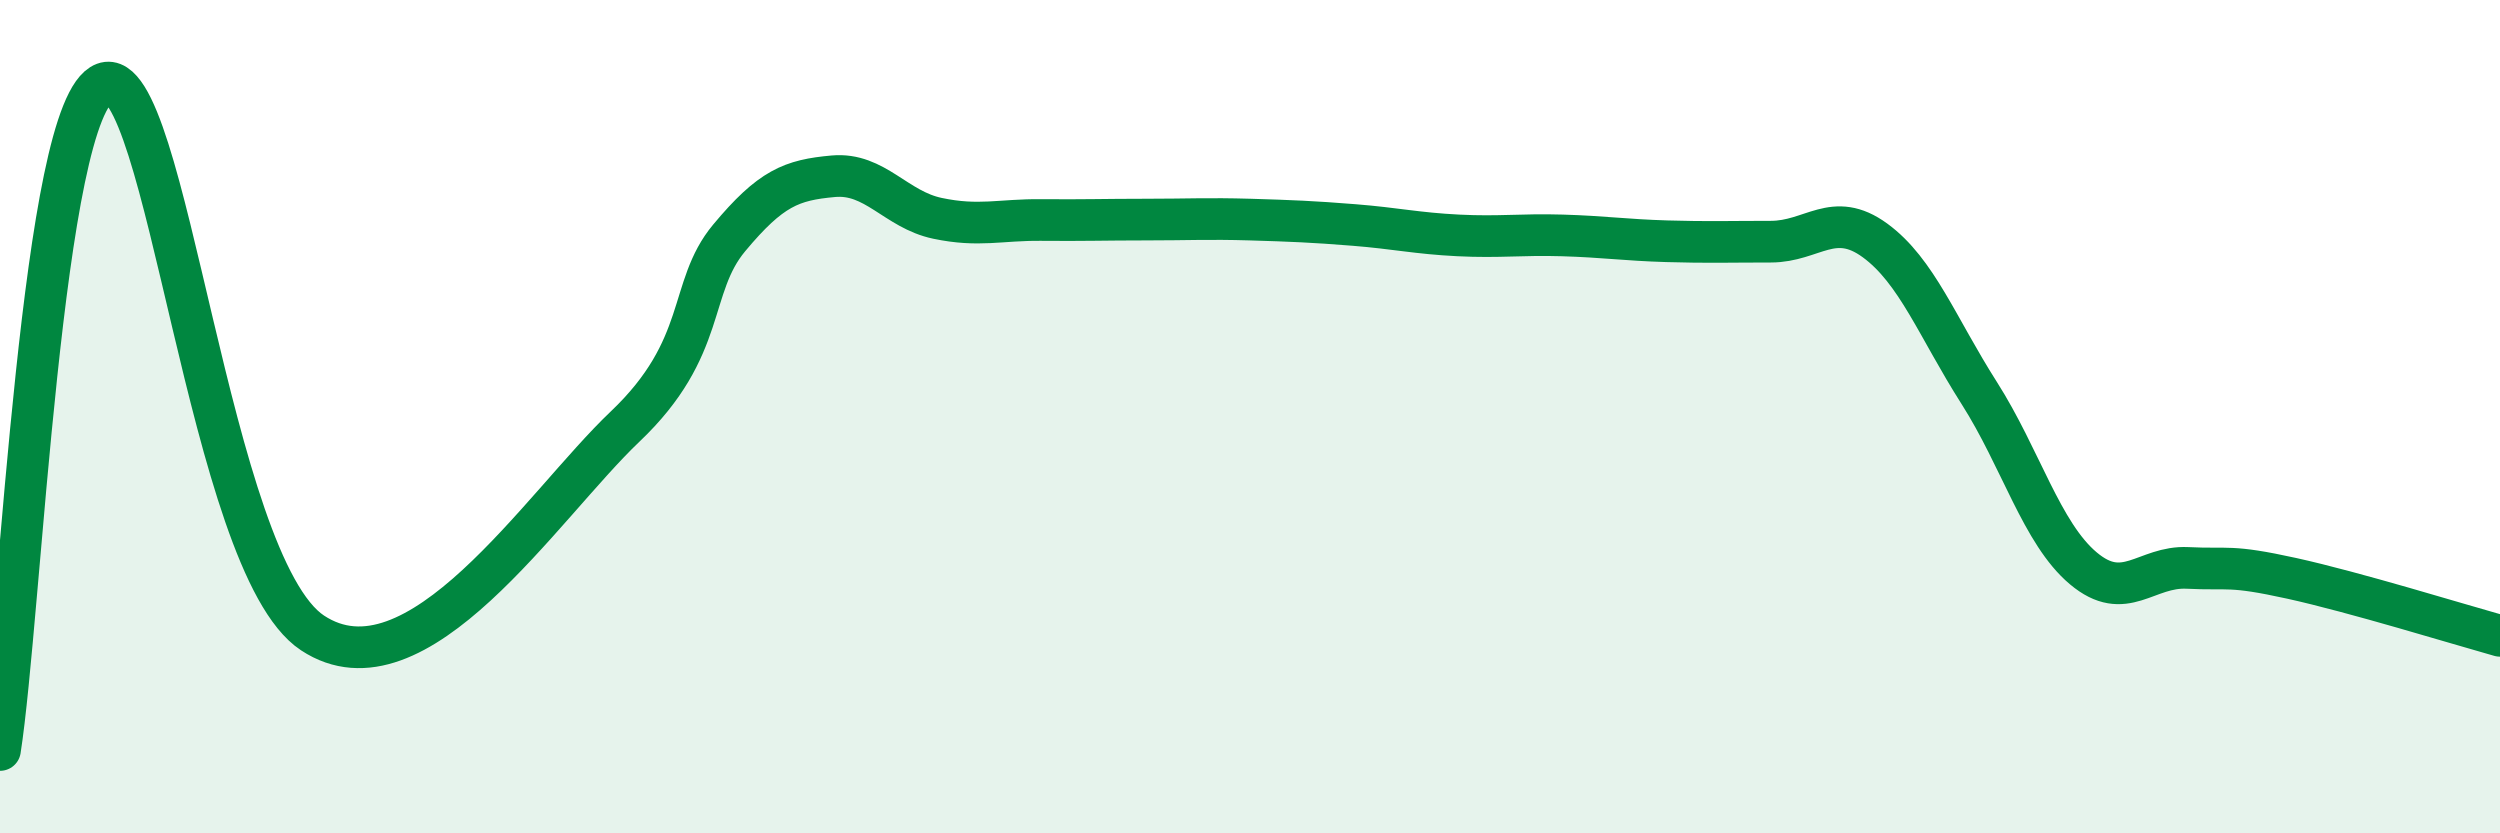
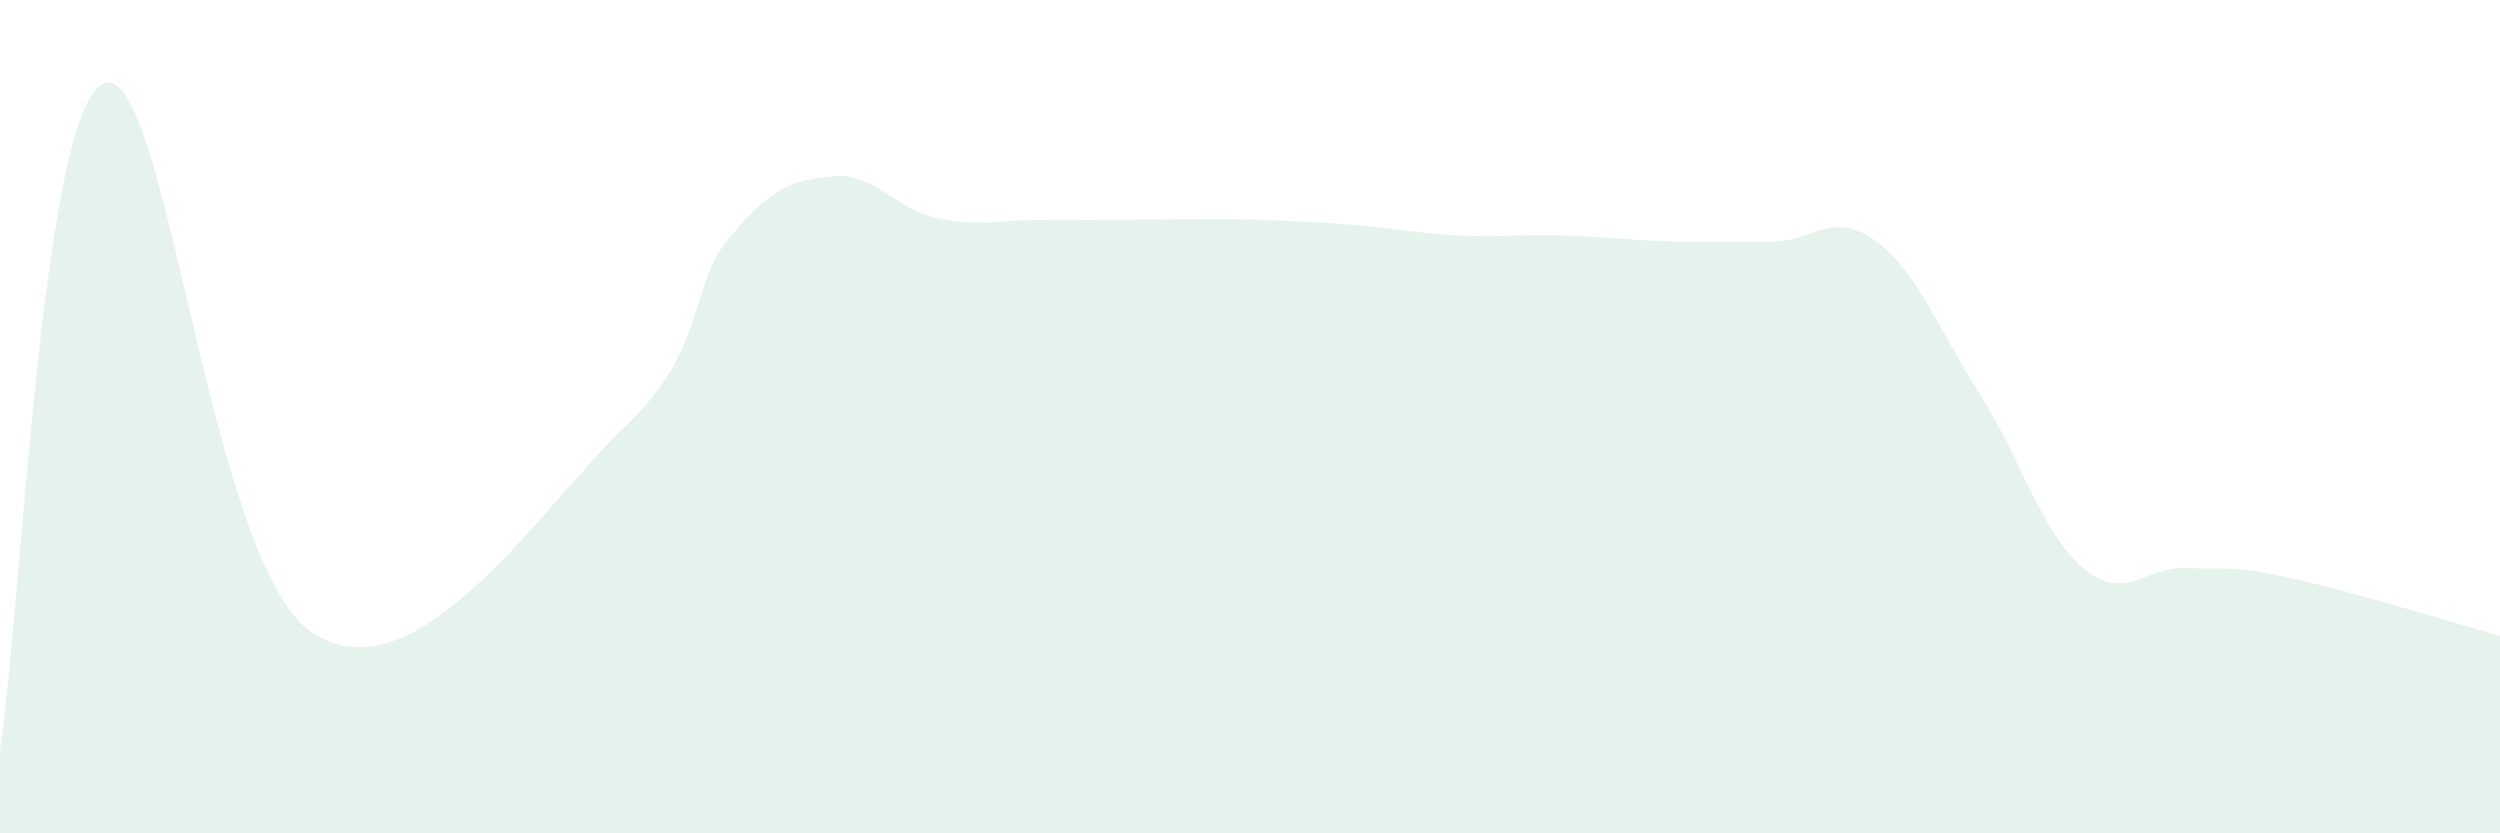
<svg xmlns="http://www.w3.org/2000/svg" width="60" height="20" viewBox="0 0 60 20">
  <path d="M 0,18 C 0.5,14.8 1,2.56 2.5,2 C 4,1.44 5,13.54 7.5,15.19 C 10,16.84 13,12.14 15,10.24 C 17,8.34 16.5,6.91 17.5,5.71 C 18.5,4.51 19,4.32 20,4.23 C 21,4.14 21.5,5.03 22.5,5.24 C 23.5,5.45 24,5.27 25,5.28 C 26,5.29 26.5,5.27 27.5,5.27 C 28.5,5.27 29,5.24 30,5.27 C 31,5.3 31.5,5.32 32.5,5.4 C 33.5,5.48 34,5.6 35,5.65 C 36,5.7 36.5,5.62 37.5,5.65 C 38.5,5.68 39,5.76 40,5.79 C 41,5.82 41.5,5.8 42.5,5.8 C 43.5,5.8 44,5.04 45,5.77 C 46,6.5 46.5,7.86 47.5,9.43 C 48.5,11 49,12.8 50,13.64 C 51,14.48 51.5,13.58 52.5,13.63 C 53.5,13.68 53.5,13.55 55,13.88 C 56.5,14.21 59,14.98 60,15.26L60 20L0 20Z" fill="#008740" opacity="0.1" stroke-linecap="round" stroke-linejoin="round" />
-   <path d="M 0,18 C 0.5,14.8 1,2.56 2.5,2 C 4,1.44 5,13.54 7.5,15.19 C 10,16.84 13,12.14 15,10.24 C 17,8.34 16.5,6.91 17.5,5.71 C 18.5,4.51 19,4.32 20,4.23 C 21,4.14 21.5,5.03 22.5,5.24 C 23.5,5.45 24,5.27 25,5.28 C 26,5.29 26.5,5.27 27.5,5.27 C 28.5,5.27 29,5.24 30,5.27 C 31,5.3 31.5,5.32 32.5,5.4 C 33.5,5.48 34,5.6 35,5.65 C 36,5.7 36.5,5.62 37.5,5.65 C 38.5,5.68 39,5.76 40,5.79 C 41,5.82 41.5,5.8 42.5,5.8 C 43.5,5.8 44,5.04 45,5.77 C 46,6.5 46.5,7.86 47.5,9.43 C 48.5,11 49,12.8 50,13.64 C 51,14.48 51.5,13.58 52.5,13.63 C 53.5,13.68 53.5,13.55 55,13.88 C 56.5,14.21 59,14.98 60,15.26" stroke="#008740" stroke-width="1" fill="none" stroke-linecap="round" stroke-linejoin="round" />
</svg>